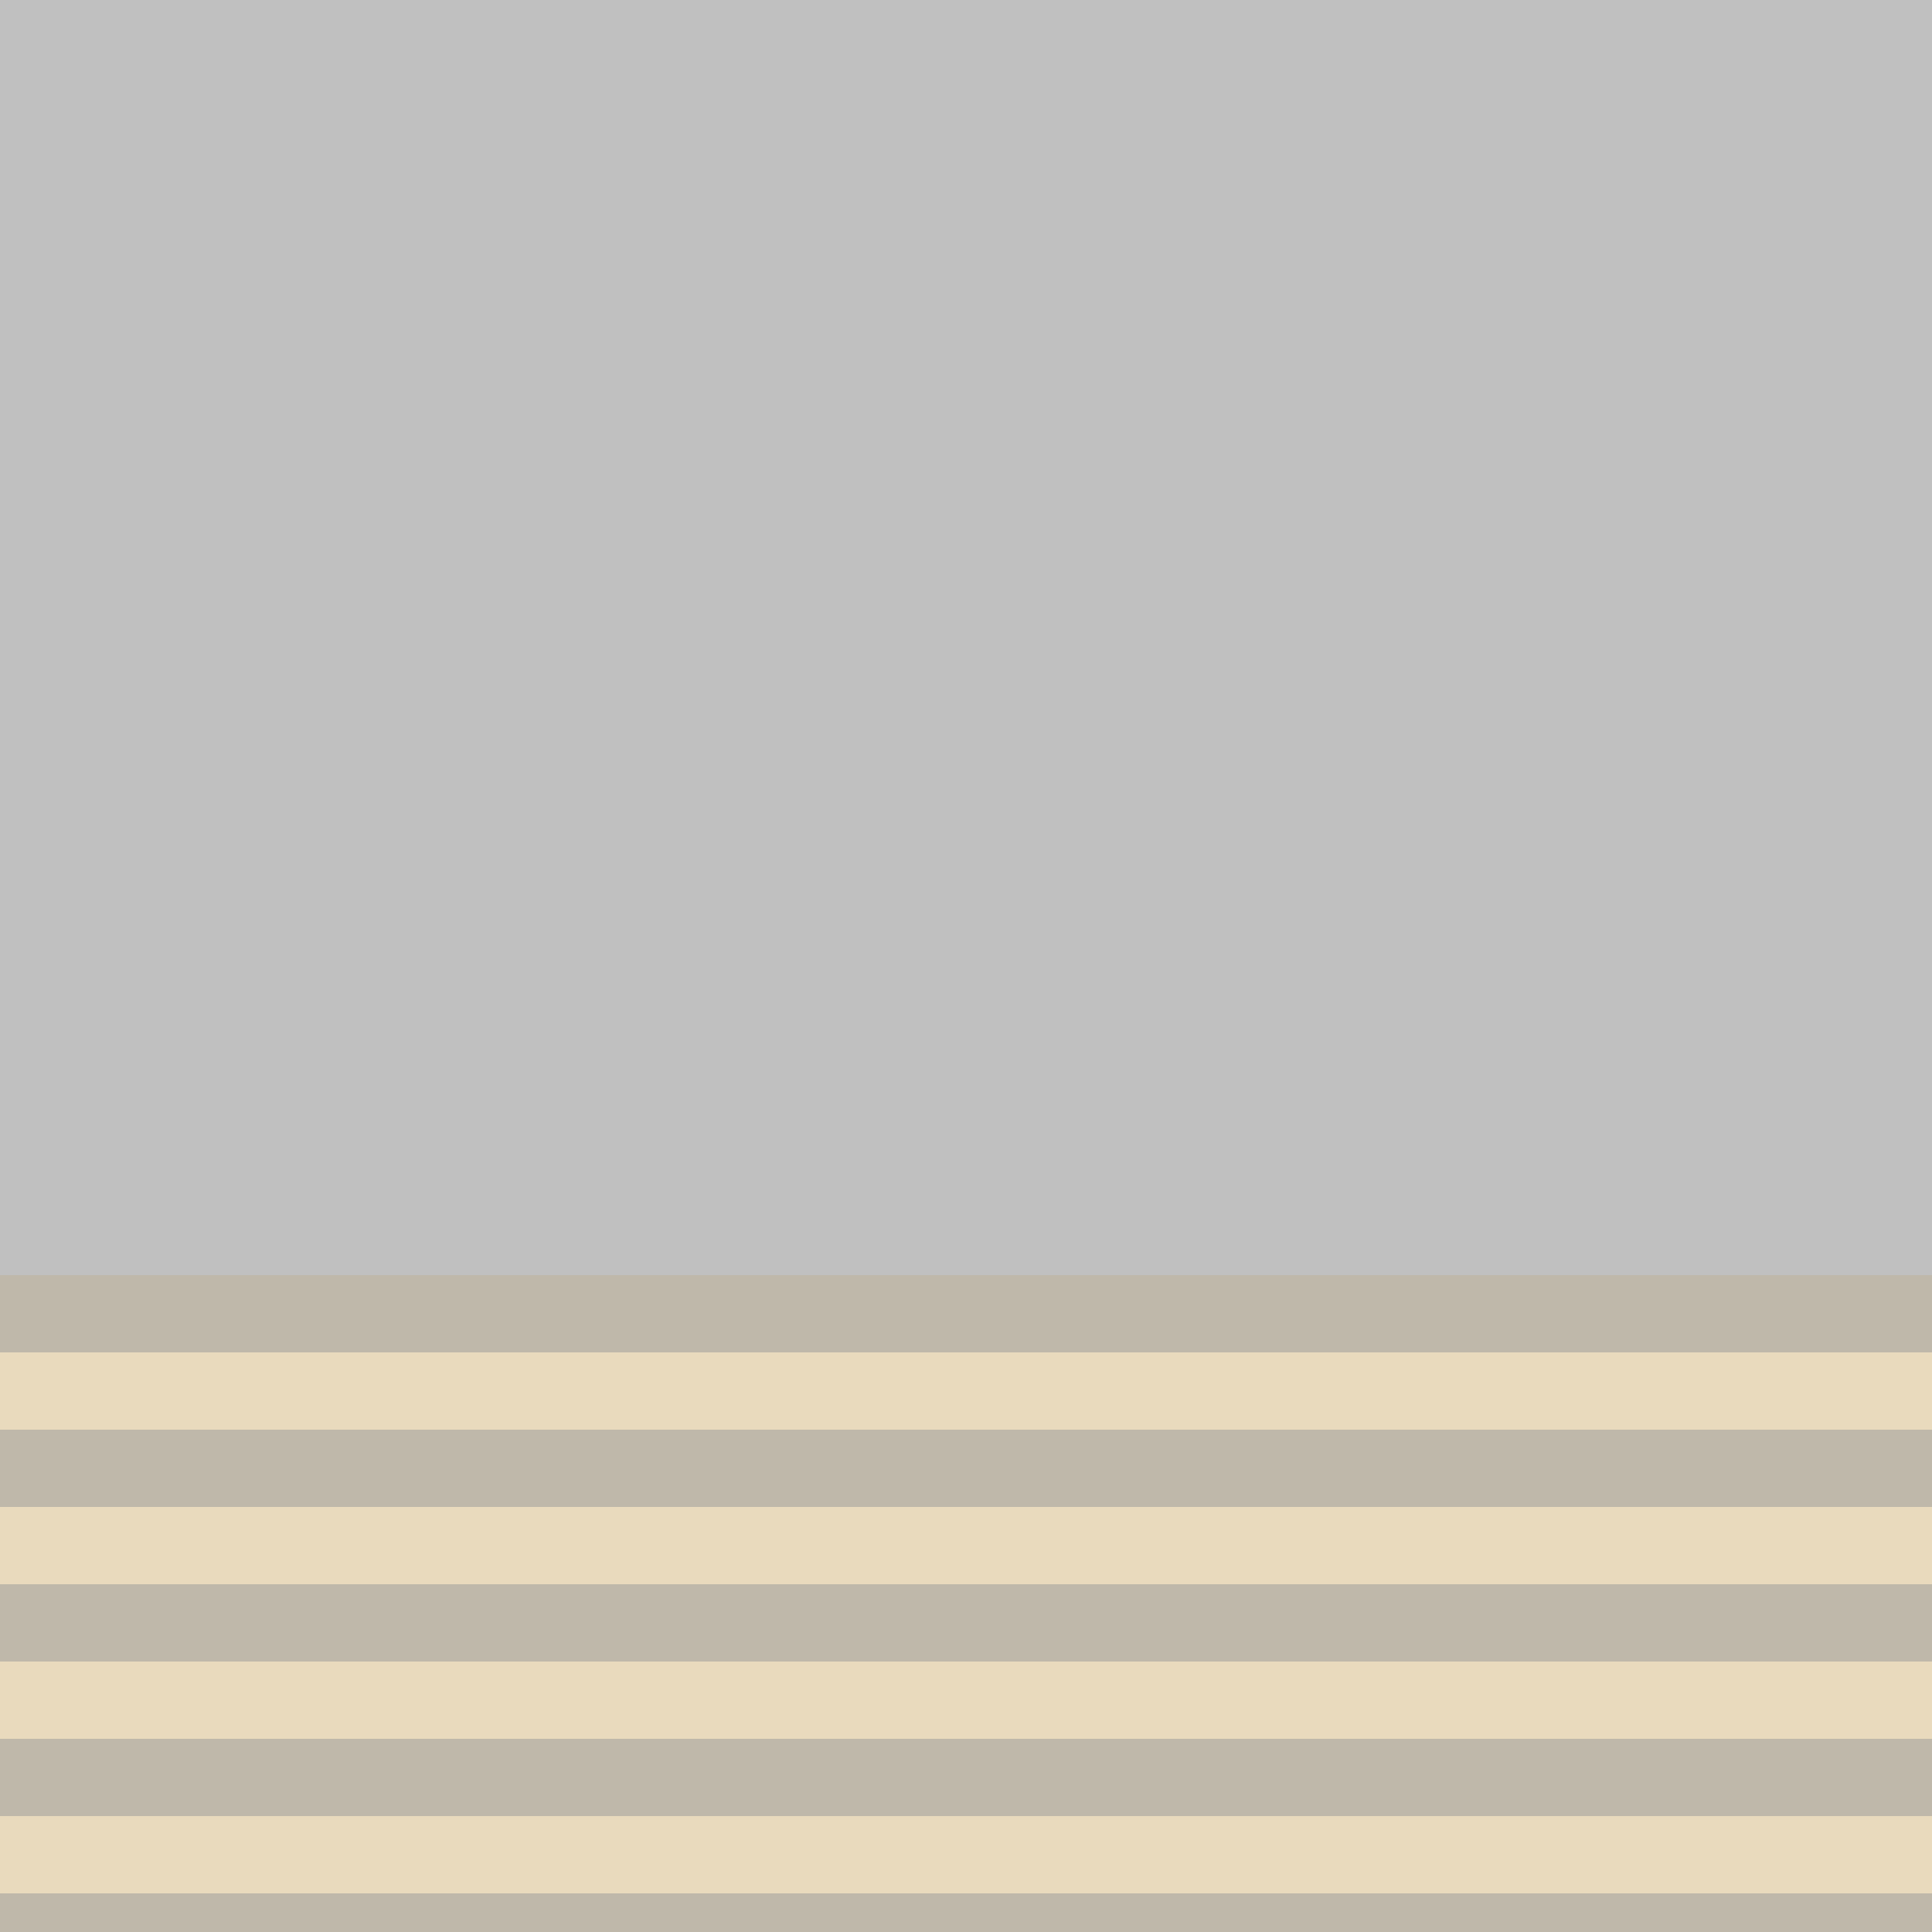
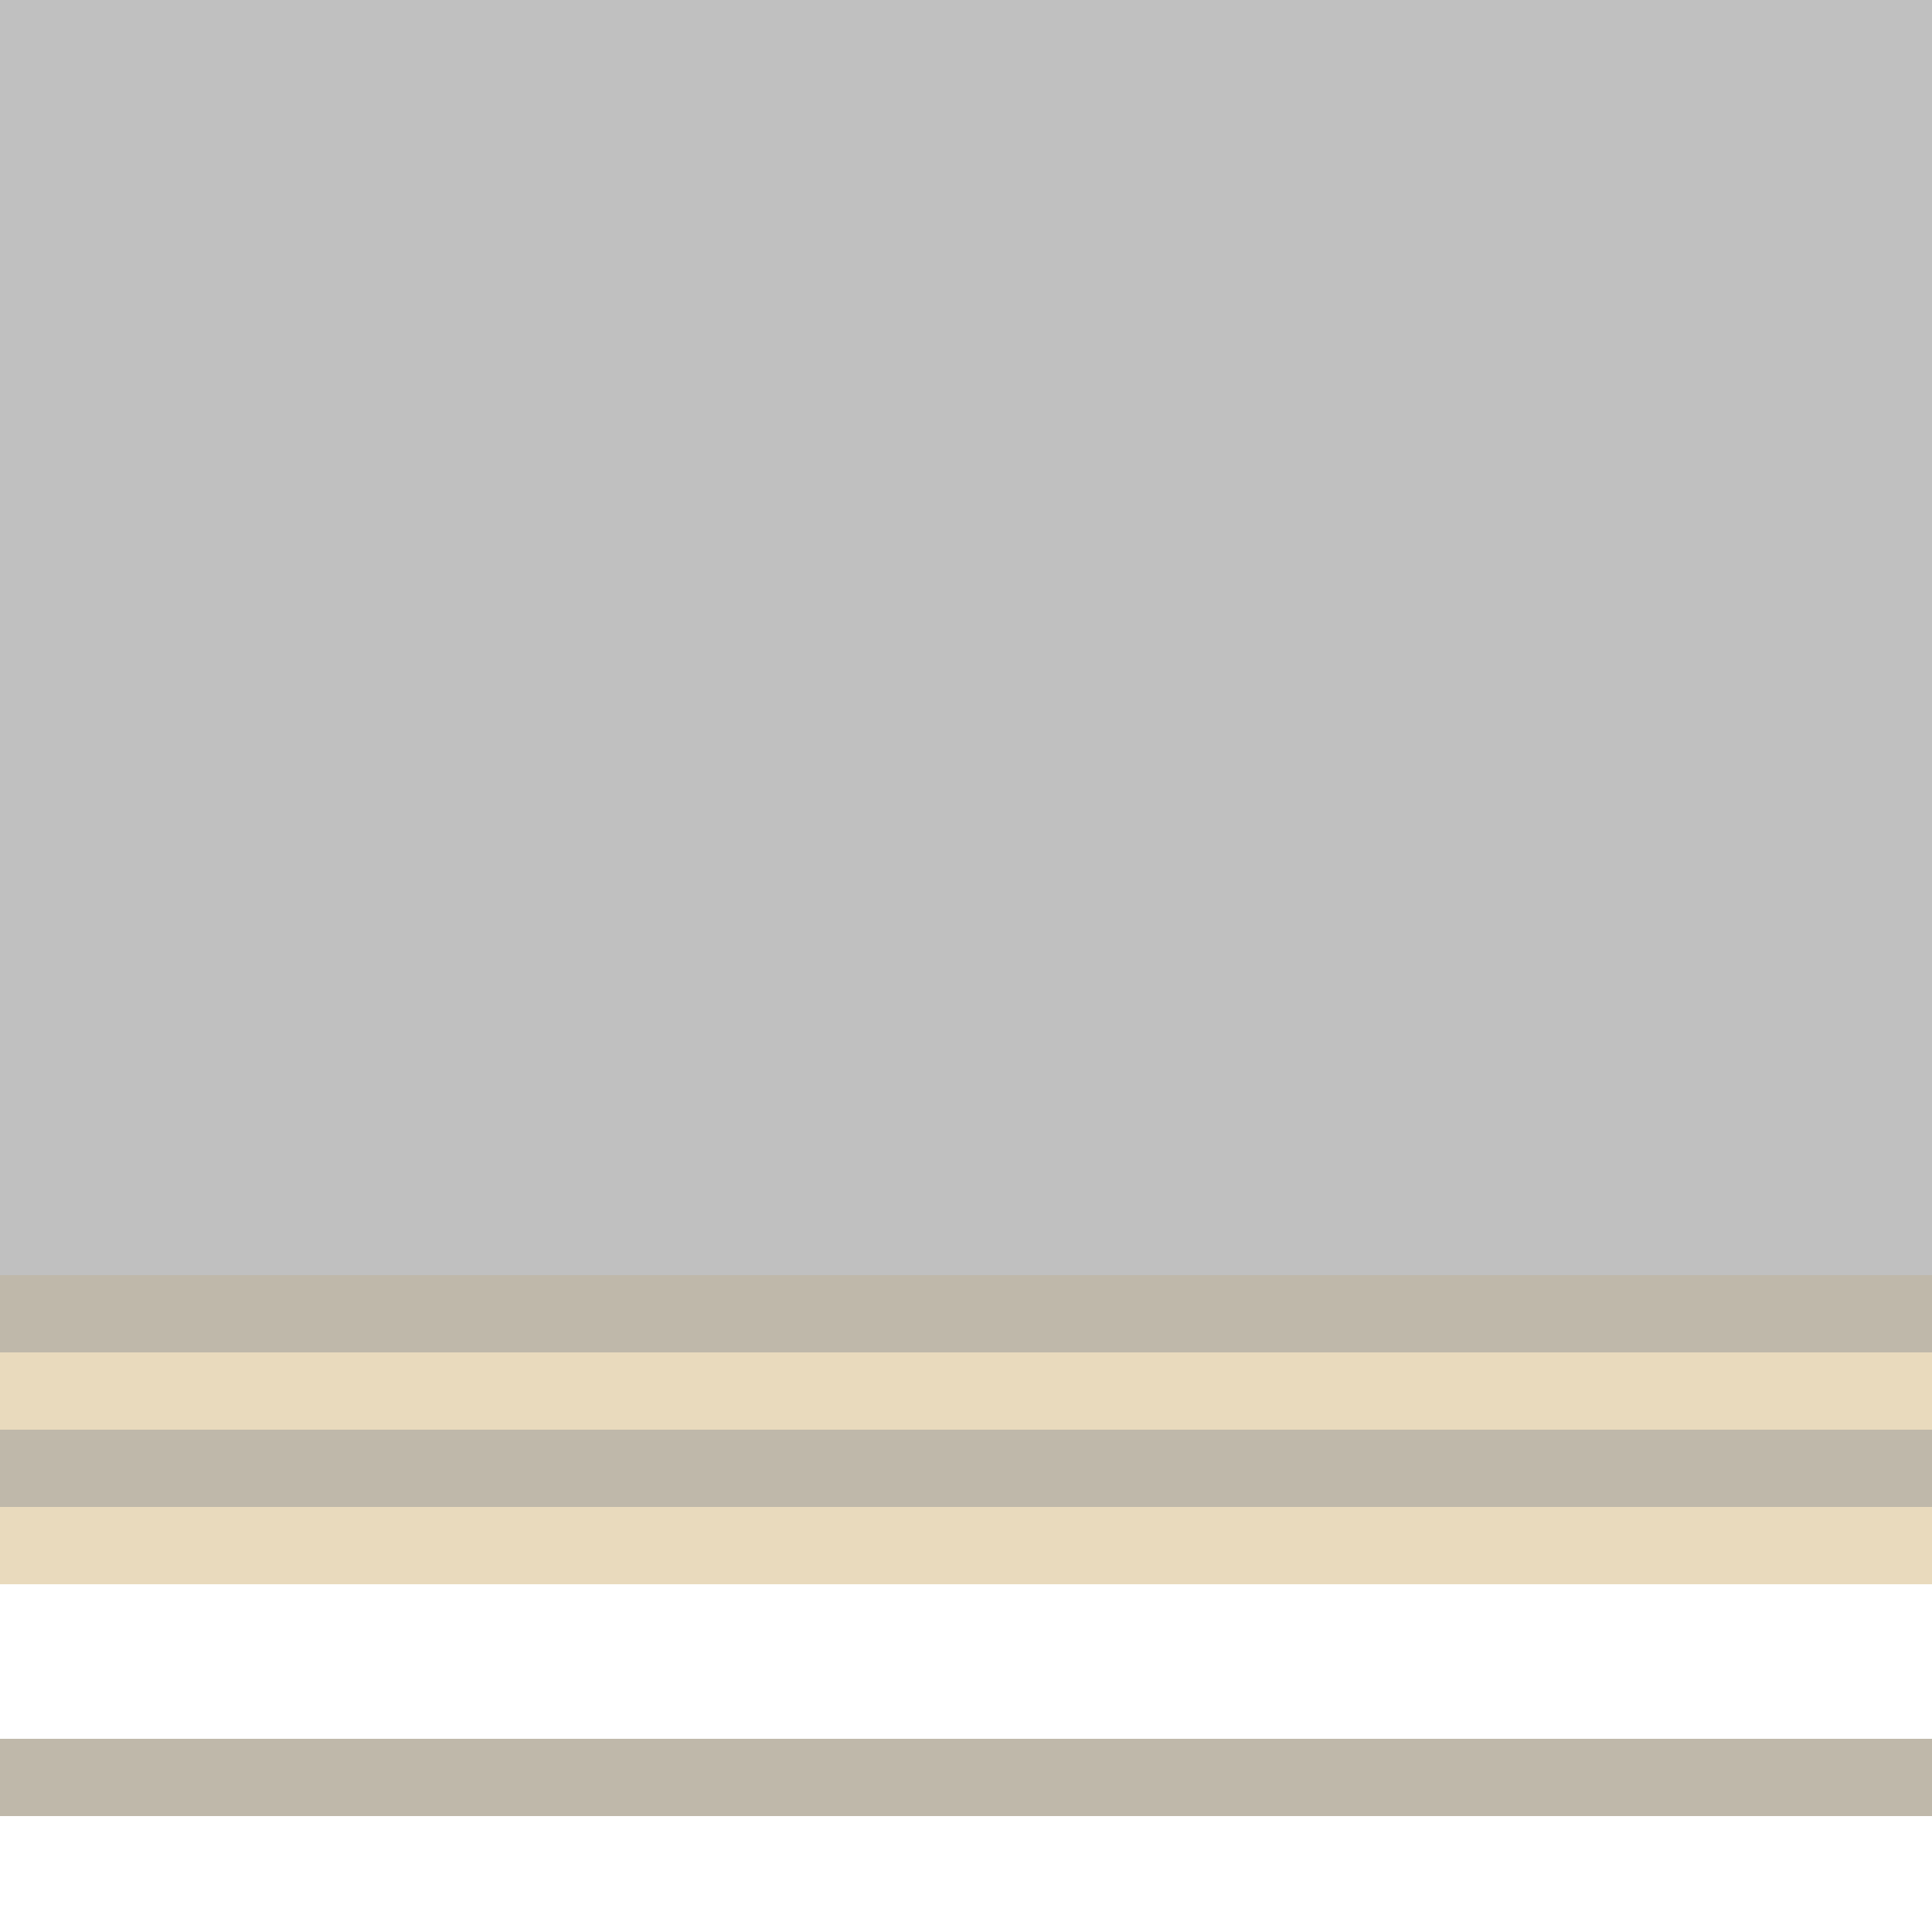
<svg xmlns="http://www.w3.org/2000/svg" width="50" height="50" viewBox="0 0 50 50" fill="none">
  <path d="M50 35H0V37H50V35Z" fill="#E9DABD" />
  <path d="M50 37H0V39H50V37Z" fill="#BFB8AA" />
  <path d="M50 39H0V41H50V39Z" fill="#E9DABD" />
-   <path d="M50 41H0V43H50V41Z" fill="#BFB8AA" />
-   <path d="M50 43H0V45H50V43Z" fill="#E9DABD" />
  <path d="M50 45H0V47H50V45Z" fill="#BFB8AA" />
-   <path d="M50 47H0V49H50V47Z" fill="#E9DABD" />
-   <path d="M50 49H0V50H50V49Z" fill="#BFB8AA" />
  <path d="M50 33H0V35H50V33Z" fill="#BFB8AA" />
  <path d="M50 0H0V33H50V0Z" fill="#C0C0C0" />
</svg>